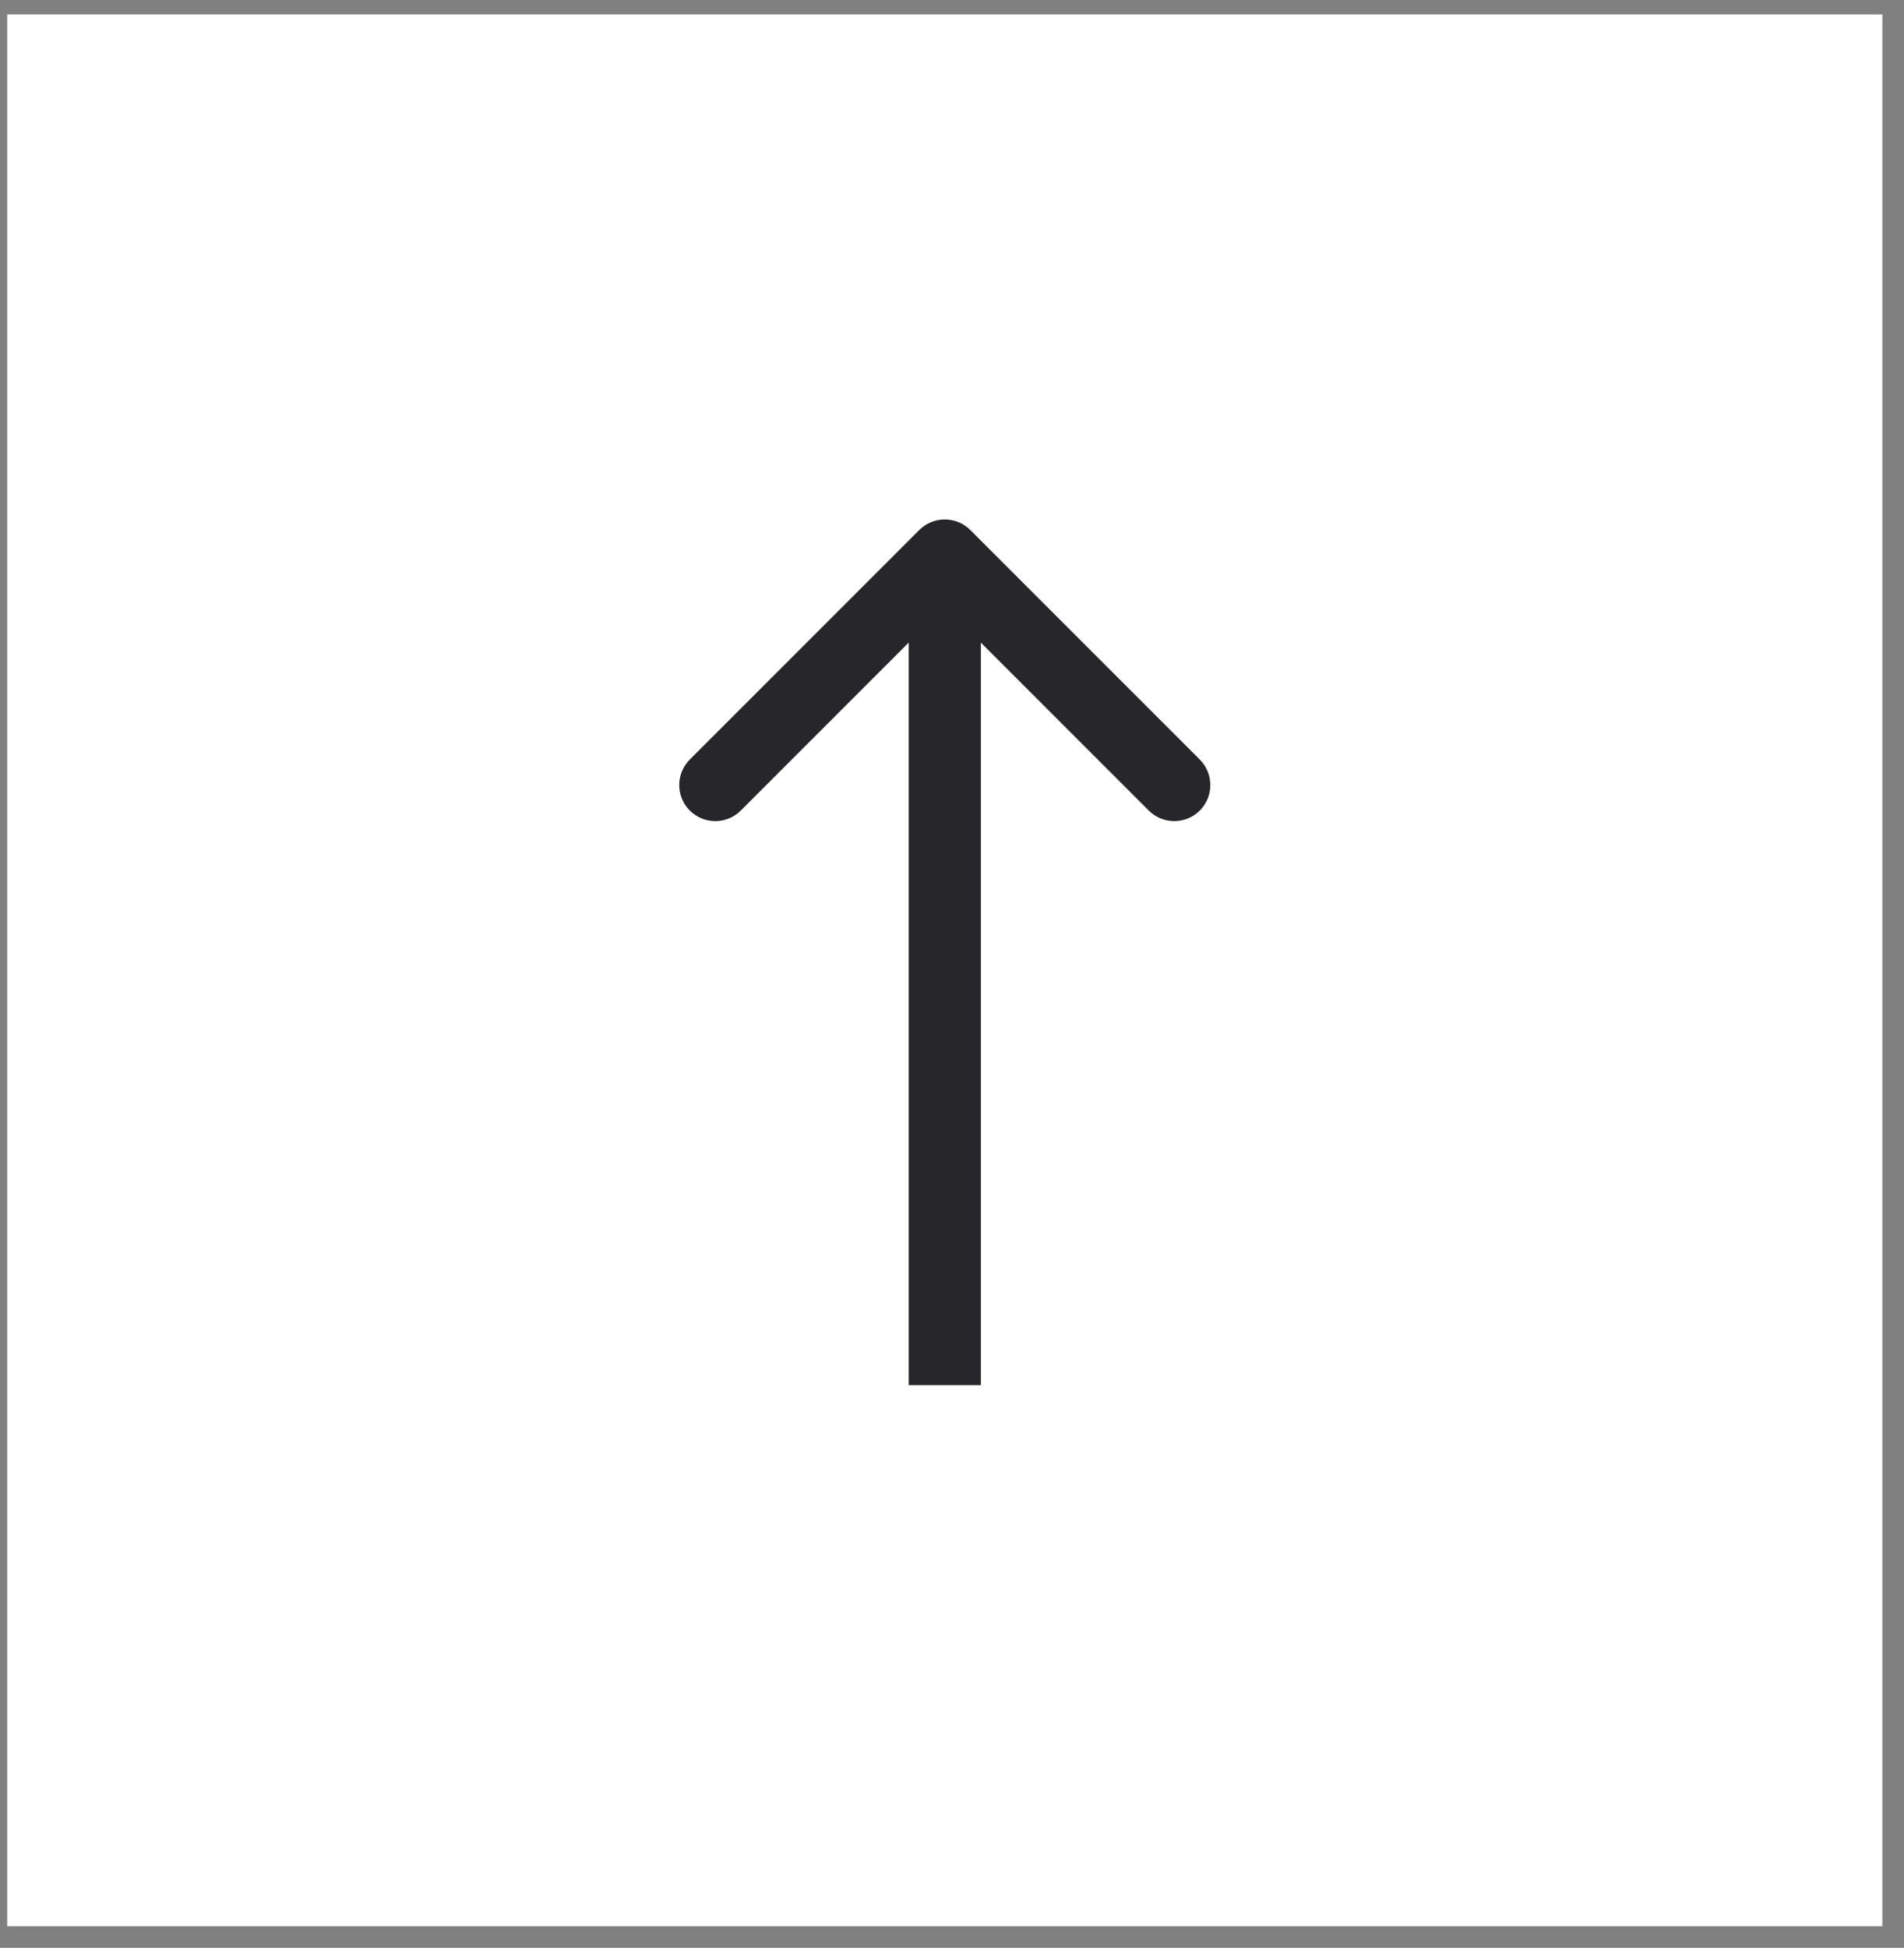
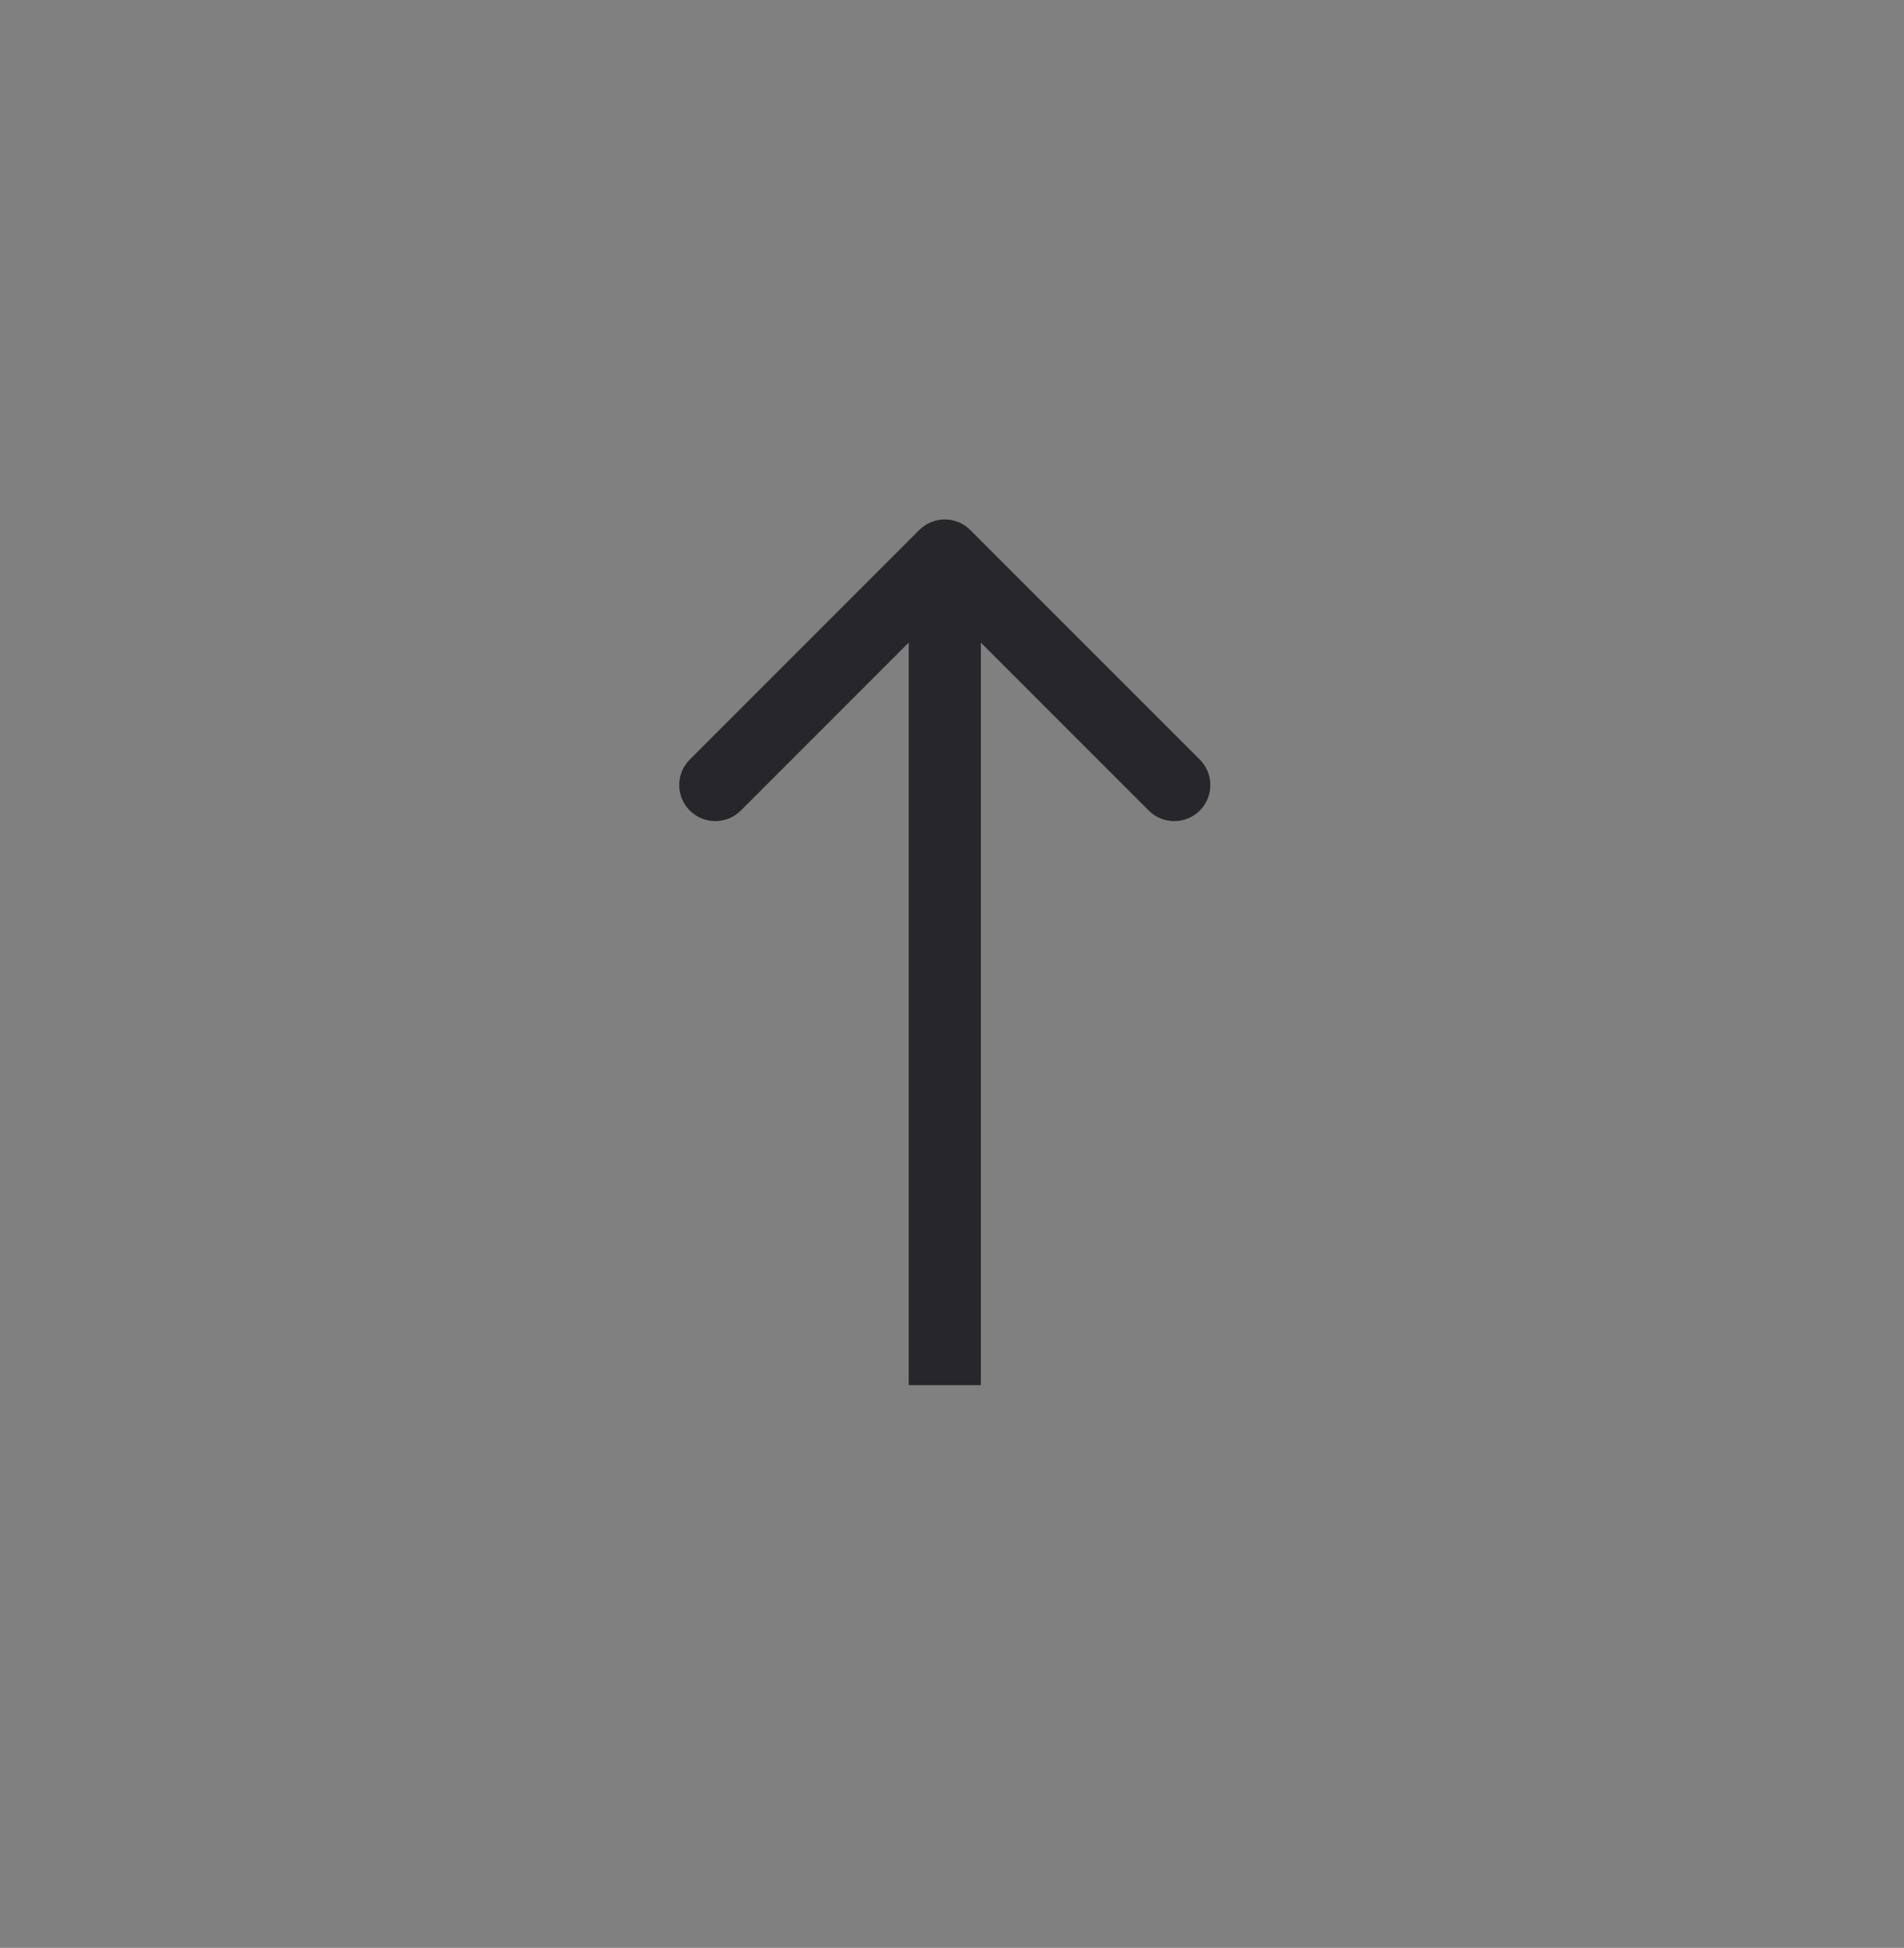
<svg xmlns="http://www.w3.org/2000/svg" width="44" height="45" viewBox="0 0 44 45" fill="none">
  <rect x="0" y="0" width="44" height="45" fill="#808080" stroke="none" />
-   <rect width="43.333" height="44.167" transform="translate(0.167 0.333)" fill="white" />
  <path d="M22.422 12.244C22.097 11.919 21.569 11.919 21.244 12.244L15.941 17.547C15.615 17.873 15.615 18.401 15.941 18.726C16.266 19.051 16.794 19.051 17.119 18.726L21.833 14.012L26.547 18.726C26.873 19.051 27.4 19.051 27.726 18.726C28.051 18.401 28.051 17.873 27.726 17.547L22.422 12.244ZM21.833 32L22.667 32L22.667 12.833L21.833 12.833L21 12.833L21 32L21.833 32Z" fill="#27262A" />
</svg>